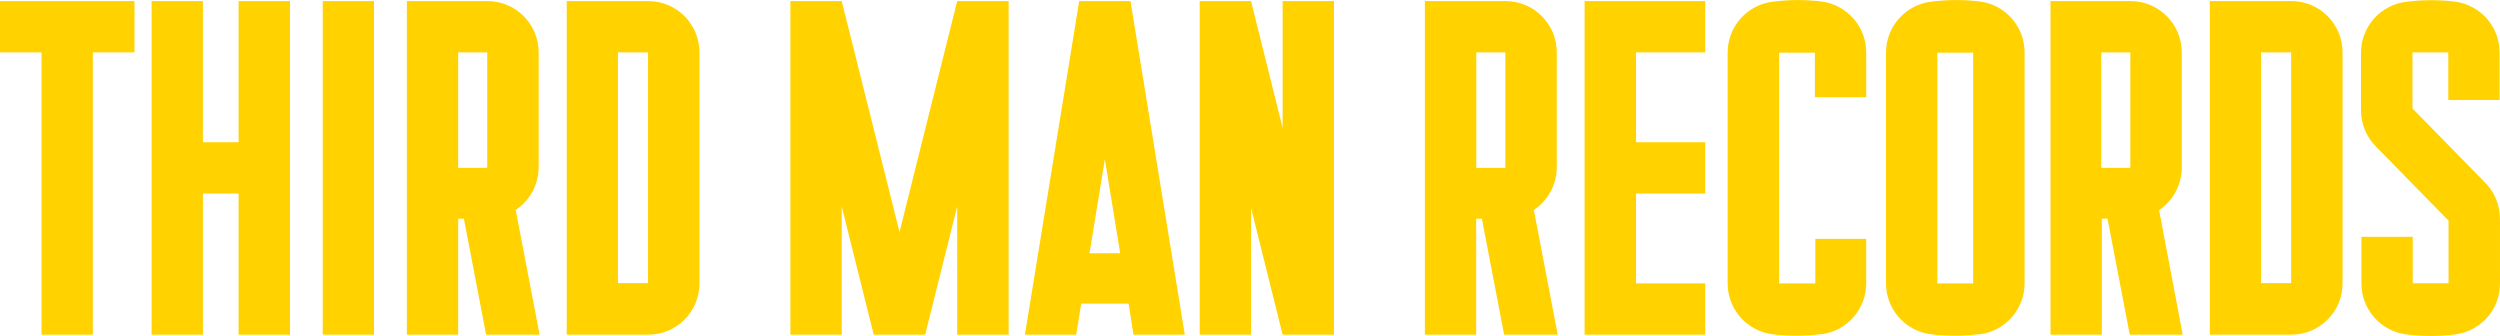
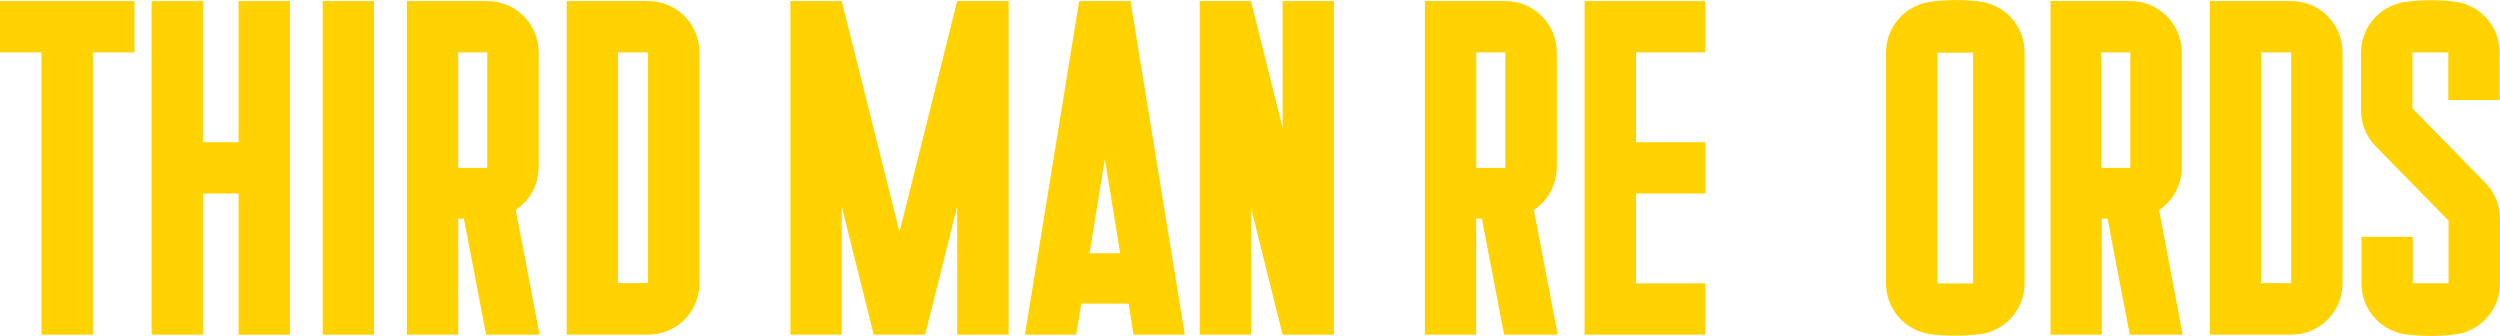
<svg xmlns="http://www.w3.org/2000/svg" viewBox="0 0 184.21 24.75" id="Layer_1">
  <defs>
    <style>
      .cls-1 {
        fill: #ffd200;
      }
    </style>
  </defs>
  <polygon points="125.65 3.86 125.65 .08 120.55 .08 120.55 .08 116.76 .08 116.76 24.66 118.96 24.66 118.96 24.66 125.65 24.66 125.65 20.88 120.55 20.88 120.55 14.26 125.65 14.26 125.65 10.48 120.55 10.48 120.55 3.86 125.65 3.86" class="cls-1" />
  <path d="M83.52,24.66h3.78L83.3.08h-3.78l-4,24.58h3.78l.37-2.29h3.49l.36,2.29ZM80.28,18.66l1.13-6.93,1.13,6.93h-2.26Z" class="cls-1" />
-   <path d="M133.76,17.6v3.28h-2.67V3.88h2.64v3.28h3.78v-3.3c0-1.9-1.41-3.5-3.29-3.75h0c-1.16-.14-2.32-.14-3.48,0-1.95.18-3.44,1.81-3.44,3.77v17c0,1.91,1.42,3.51,3.31,3.75h0c1.16.14,2.34.14,3.5,0h.11c1.88-.25,3.29-1.85,3.29-3.75v-3.28h-3.75Z" class="cls-1" />
  <polygon points="70.53 .08 66.28 17.1 62.02 .08 58.24 .08 58.24 24.66 62.02 24.66 62.02 15.21 64.38 24.66 64.39 24.66 68.17 24.66 68.17 24.66 70.53 15.21 70.53 24.66 74.32 24.66 74.32 .08 70.53 .08" class="cls-1" />
  <polygon points="94.51 .08 94.51 9.43 92.18 .08 88.4 .08 88.4 24.66 92.18 24.66 92.18 15.31 94.51 24.66 98.29 24.66 98.29 .08 94.51 .08" class="cls-1" />
  <polygon points="9.91 .08 0 .08 0 3.86 3.06 3.86 3.06 24.66 6.84 24.66 6.84 3.86 9.91 3.86 9.91 .08" class="cls-1" />
  <path d="M47.76.08h-6v24.58h6c2.09,0,3.78-1.69,3.78-3.78V3.88c.01-2.09-1.67-3.79-3.76-3.8,0,0-.01,0-.02,0ZM45.53,3.86h2.22v17h-2.22V3.86Z" class="cls-1" />
  <rect height="24.58" width="3.78" y=".08" x="23.78" class="cls-1" />
  <polygon points="17.58 .08 17.58 10.48 14.95 10.48 14.95 .08 11.17 .08 11.17 24.66 14.95 24.66 14.95 14.26 17.58 14.26 17.58 24.66 21.37 24.66 21.37 .08 17.58 .08" class="cls-1" />
  <path d="M39.76,24.66l-1.76-9.19c1.04-.69,1.67-1.85,1.69-3.1V3.86c0-2.09-1.69-3.78-3.78-3.78h-5.93v24.58h3.78v-8.55h.42l1.64,8.55h3.94ZM33.76,3.86h2.14v8.51h-2.14V3.86Z" class="cls-1" />
  <path d="M114.78,24.66l-1.76-9.19c1.04-.69,1.67-1.85,1.69-3.1V3.86c0-2.09-1.69-3.78-3.78-3.78h-5.94v24.58h3.78v-8.55h.42l1.64,8.55h3.95ZM108.78,3.86h2.14v8.51h-2.14V3.86Z" class="cls-1" />
  <path d="M168.83.08h-6v24.58h6c2.09,0,3.78-1.69,3.78-3.78V3.88c.01-2.09-1.67-3.79-3.76-3.8,0,0-.01,0-.02,0ZM166.6,3.86h2.22v17h-2.22V3.86Z" class="cls-1" />
  <path d="M160.83,24.66l-1.74-9.18c1.04-.7,1.66-1.86,1.67-3.11V3.86c0-2.09-1.69-3.78-3.78-3.78h-5.89v24.58h3.78v-8.55h.42l1.64,8.55h3.9ZM154.83,3.86h2.14v8.51h-2.14V3.86Z" class="cls-1" />
  <path d="M184.18,3.86c0-1.9-1.41-3.49-3.29-3.74h0c-1.16-.14-2.32-.14-3.48,0-1.95.18-3.44,1.81-3.44,3.76h0v4.32h0c.02.99.42,1.93,1.12,2.62h0l5.33,5.44v4.61h-2.64v-3.42h-3.78v3.44h0c0,1.91,1.42,3.51,3.31,3.75h0c1.2.15,2.41.15,3.61,0h0c1.88-.25,3.29-1.84,3.29-3.74h0v-4.77h0c0-1.04-.42-2.04-1.18-2.76h0l-5.27-5.38V3.86h2.64v3.51h3.78v-3.51Z" class="cls-1" />
  <path d="M145.89.11h0c-1.16-.14-2.32-.14-3.48,0-1.95.18-3.44,1.81-3.44,3.77v17c0,1.91,1.42,3.51,3.31,3.75h0c1.16.14,2.34.14,3.5,0h.11c1.88-.25,3.29-1.85,3.29-3.75V3.88c.01-1.91-1.4-3.52-3.29-3.77ZM145.39,20.88h-2.64V3.88h2.64v17Z" class="cls-1" />
</svg>